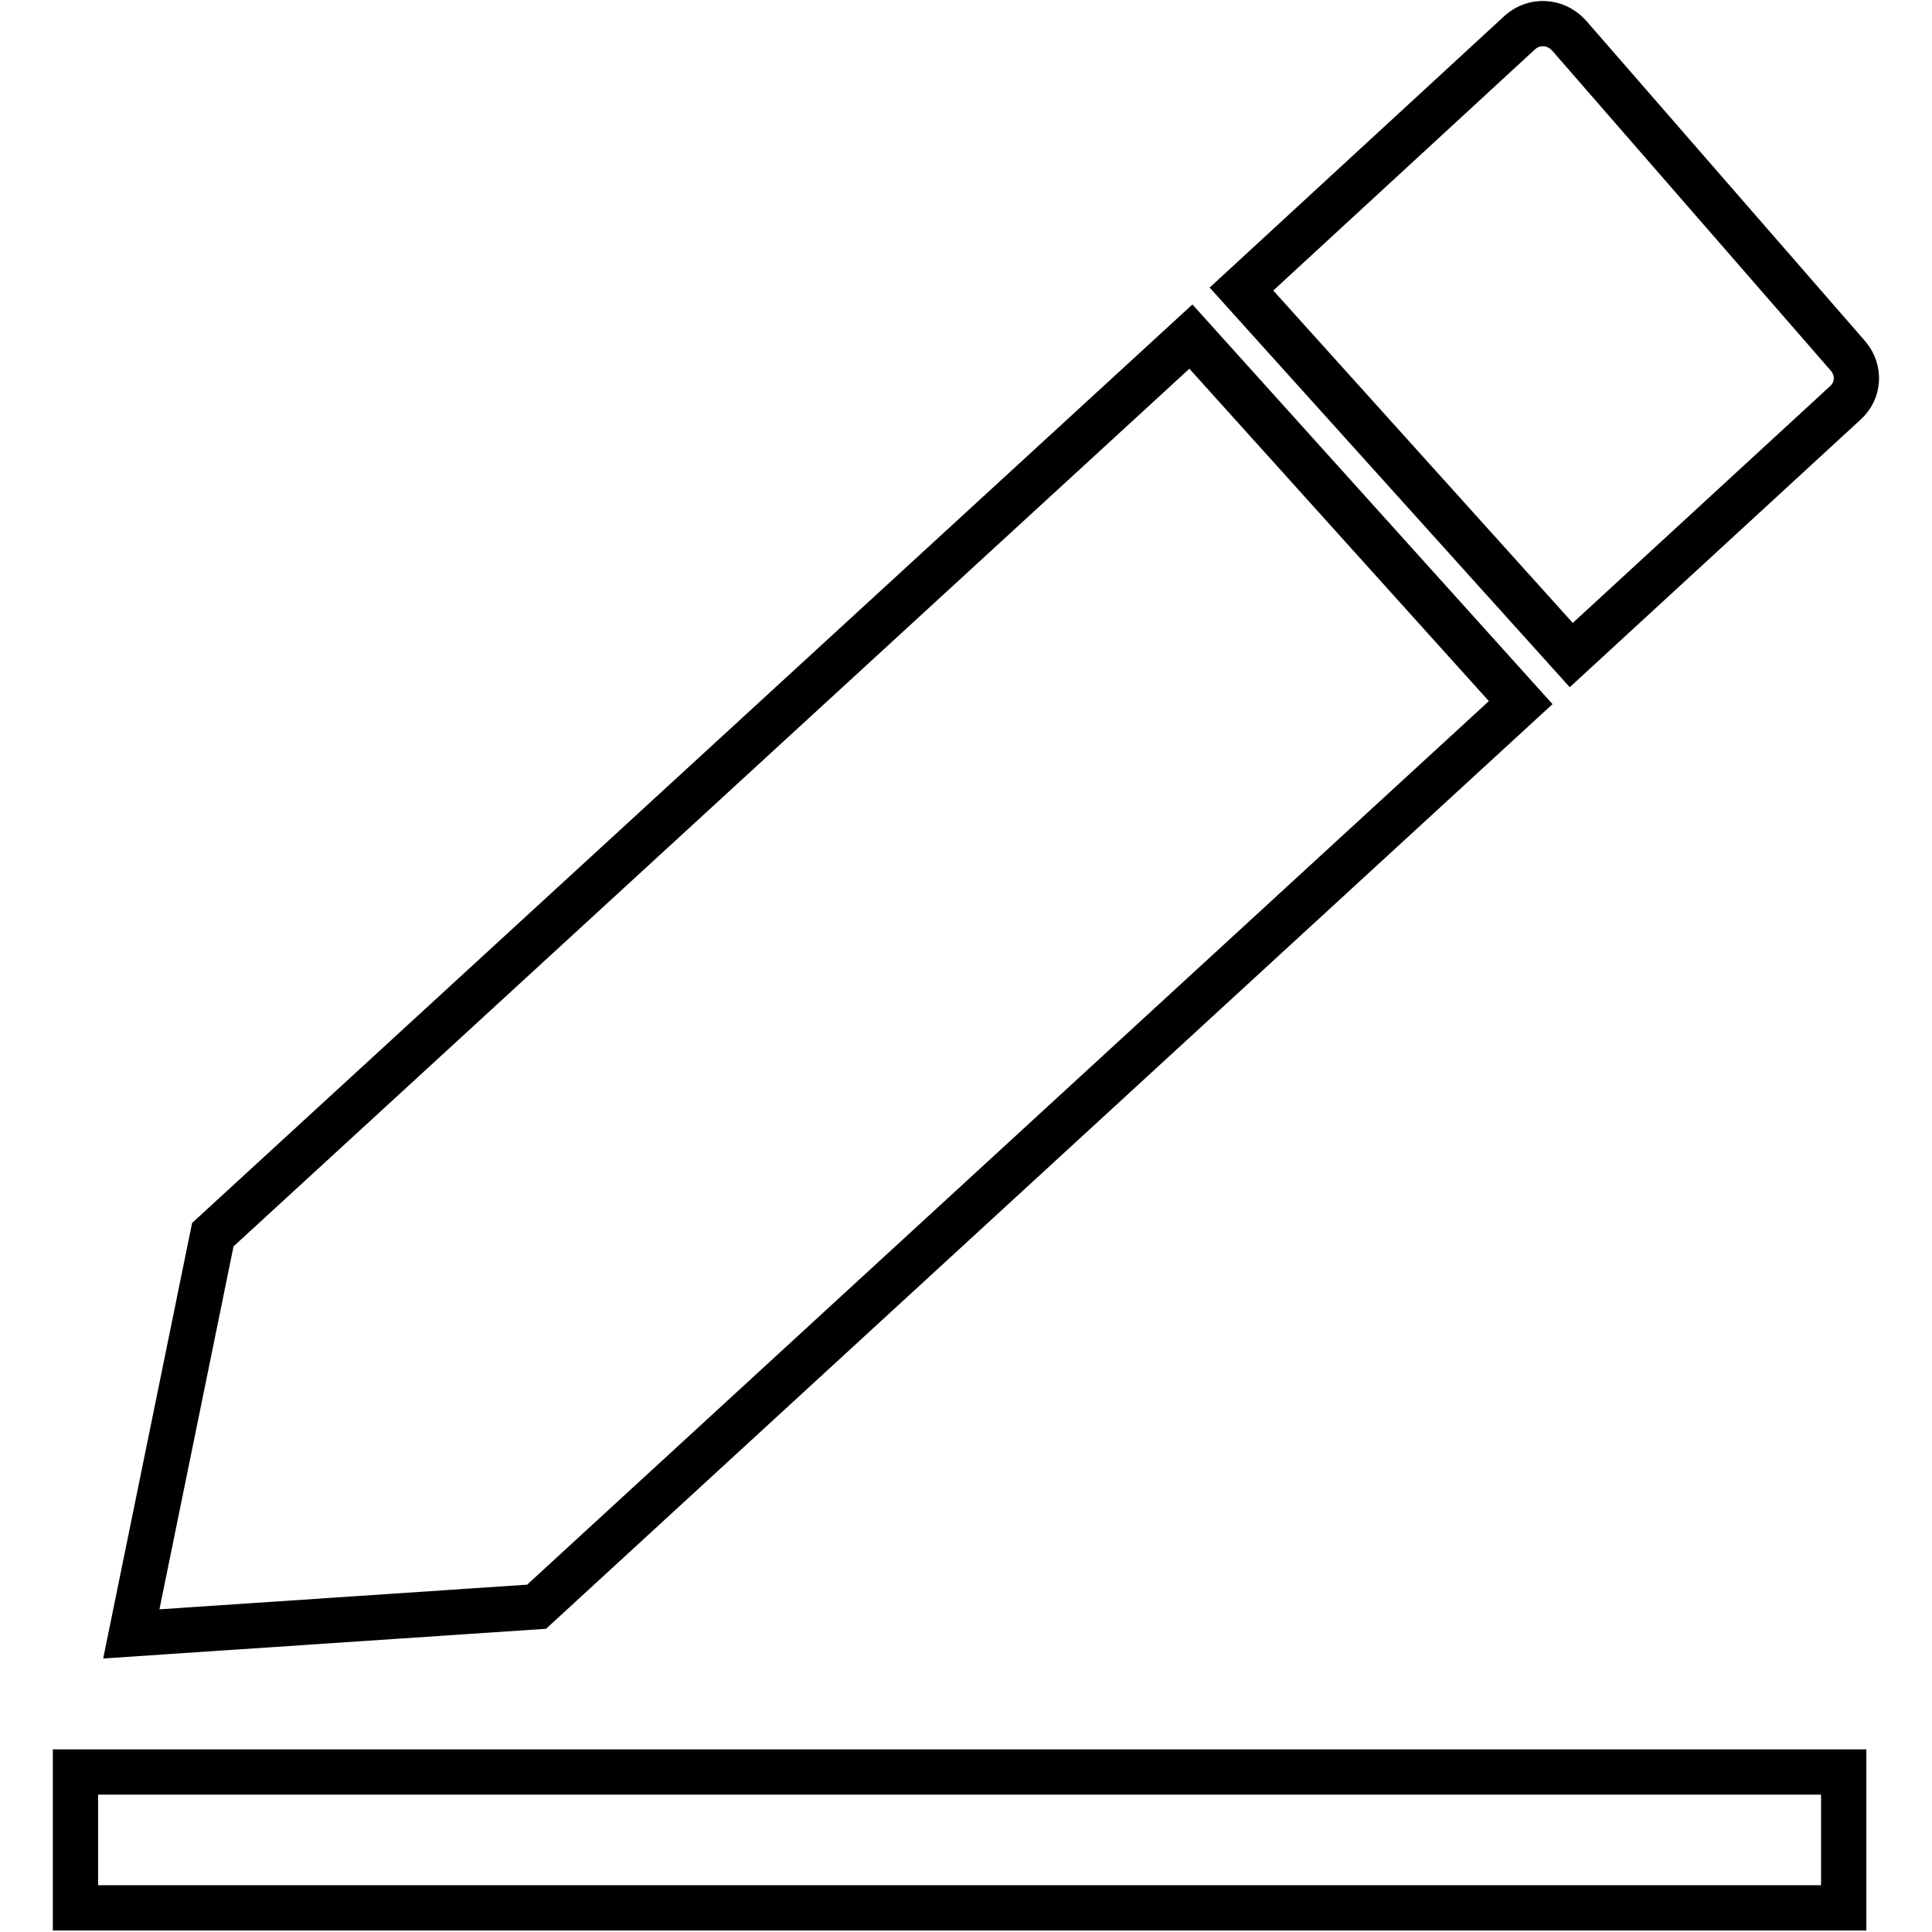
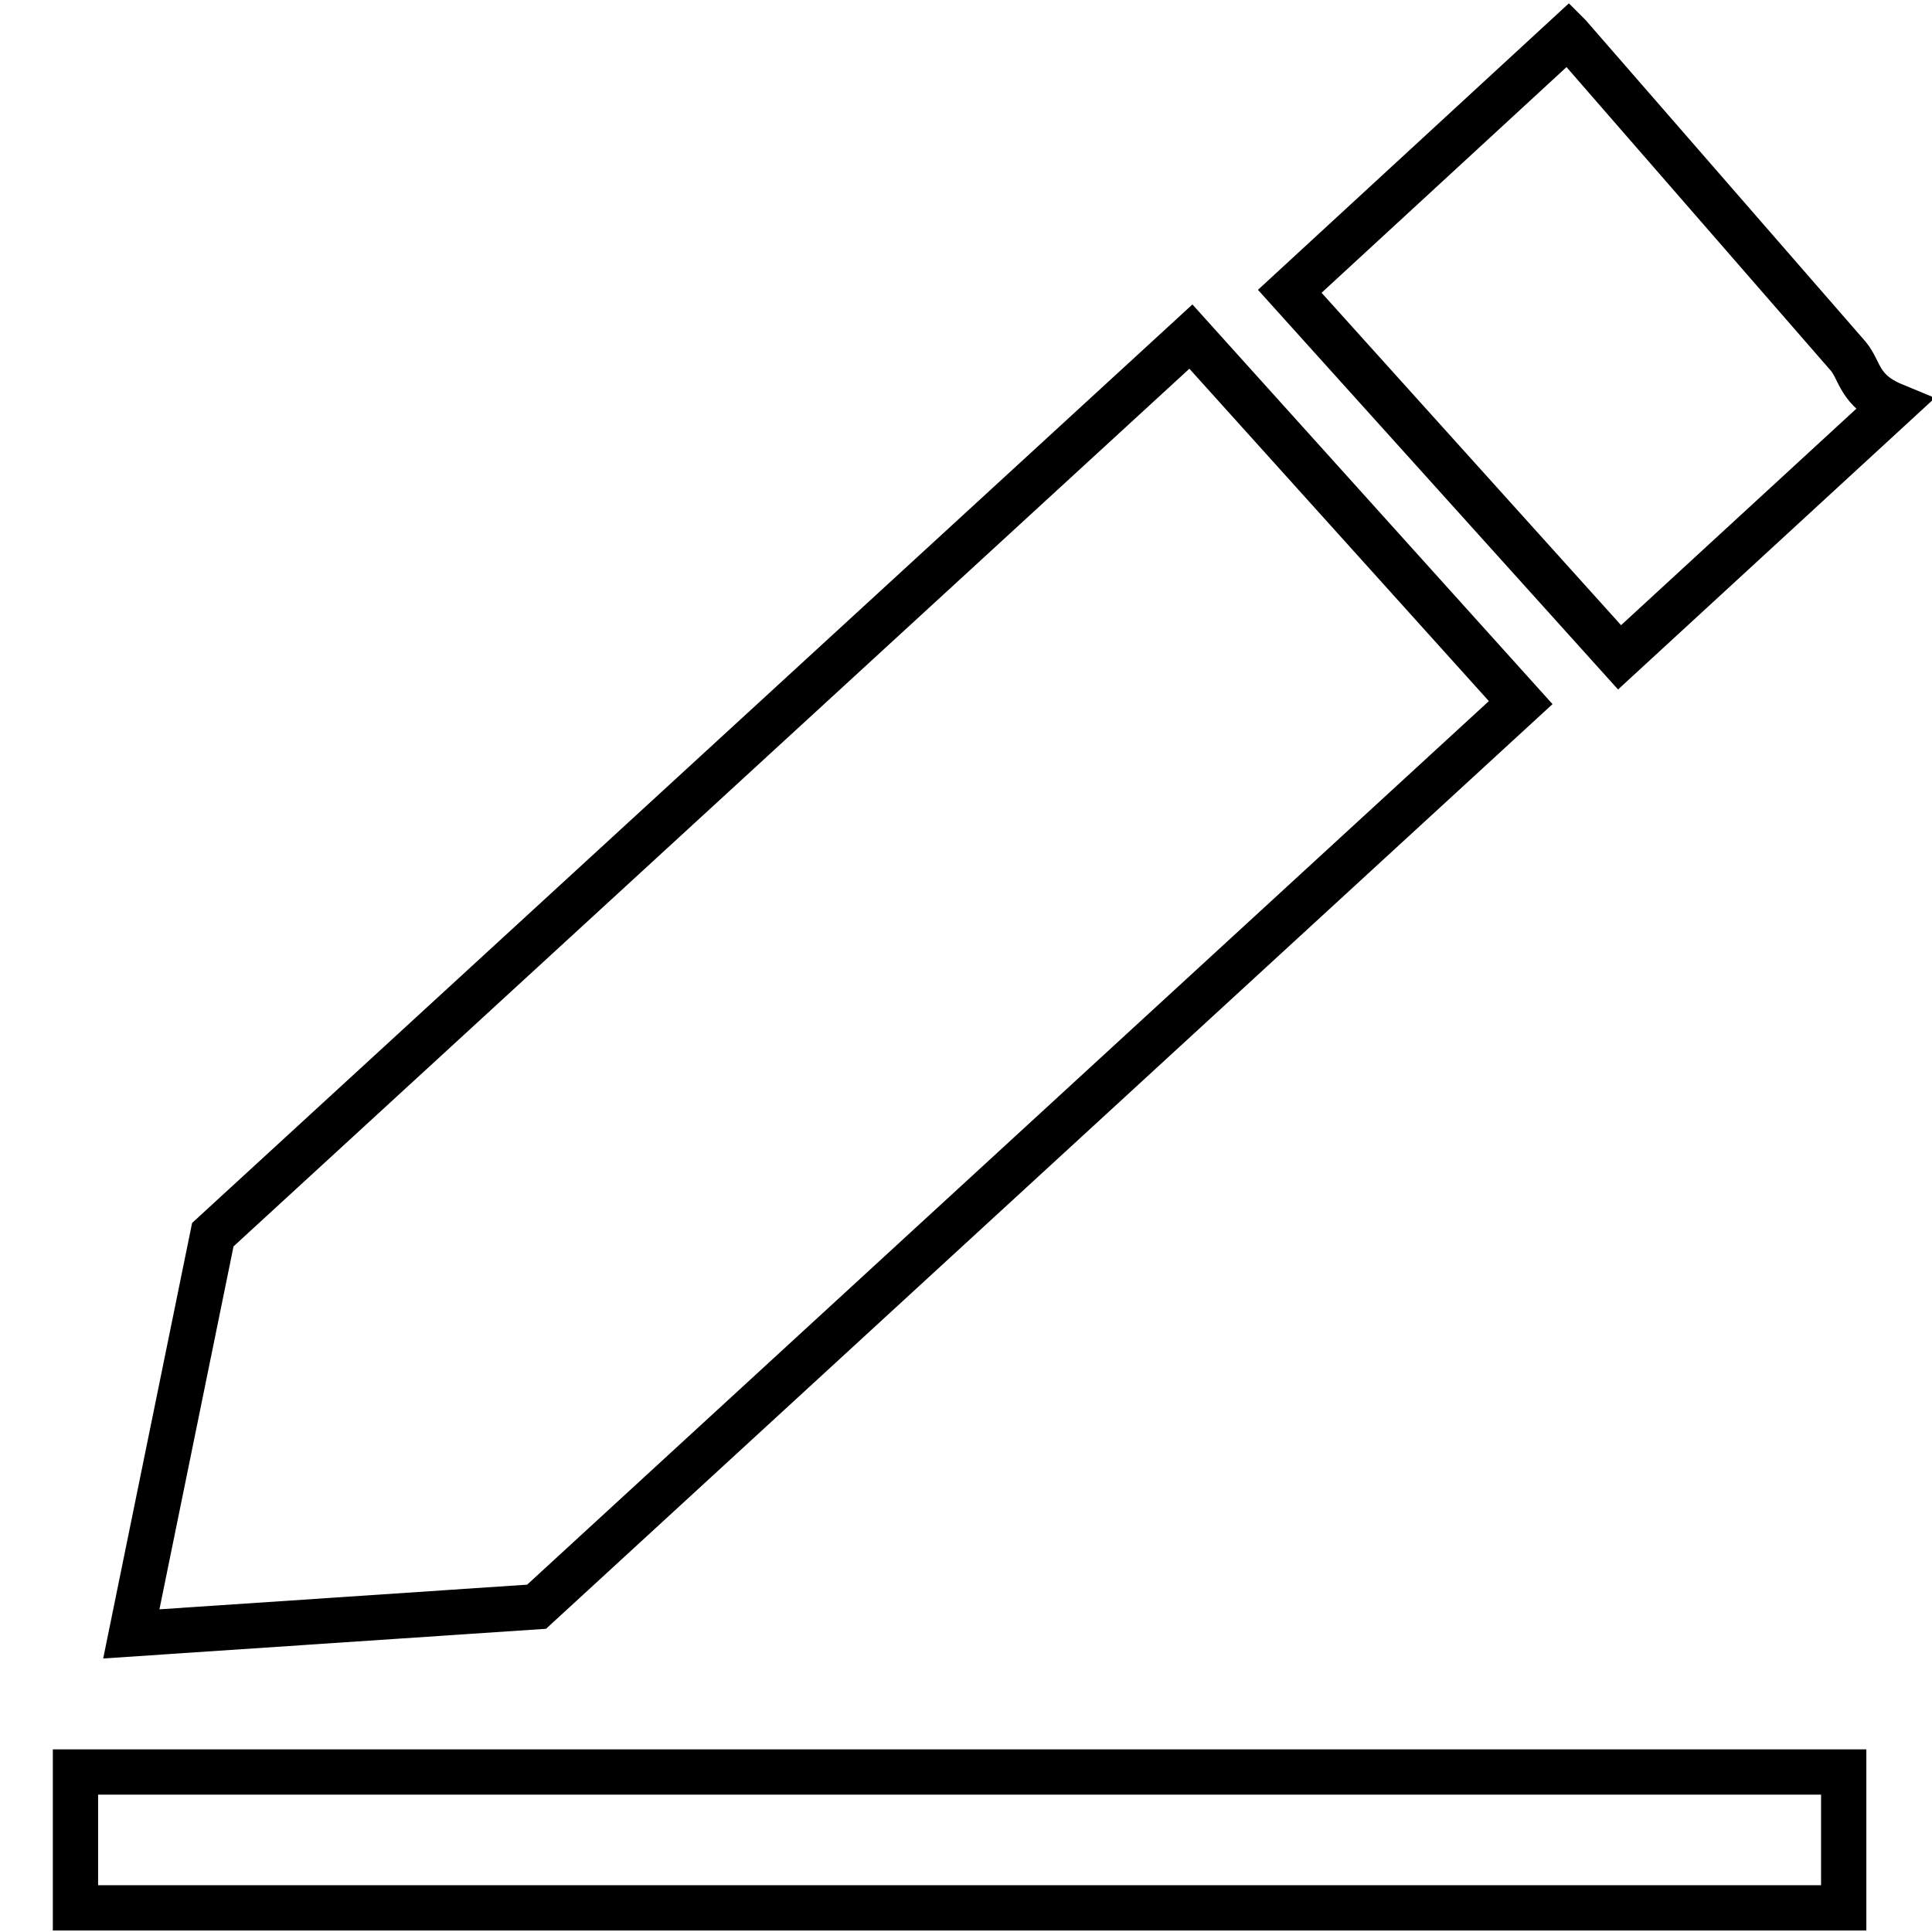
<svg xmlns="http://www.w3.org/2000/svg" version="1.1" x="0px" y="0px" viewBox="0 0 256 256" enable-background="new 0 0 256 256" xml:space="preserve">
  <g>
-     <path stroke-width="6" fill-opacity="0" stroke="#000000" d="M201.5,93.1l-43.7-48.5L28.2,163.6l-10.8,52.9l53.7-3.6L201.5,93.1z M244.9,47.2l-37-42.5l-0.1-0.1 c-1.7-1.8-4.5-2-6.4-0.3l-36.9,34l43.7,48.5l36.3-33.4C246.3,51.8,246.5,49.1,244.9,47.2L244.9,47.2z M10,234.8h234.3v18H10V234.8z " />
+     <path stroke-width="6" fill-opacity="0" stroke="#000000" d="M201.5,93.1l-43.7-48.5L28.2,163.6l-10.8,52.9l53.7-3.6L201.5,93.1z M244.9,47.2l-37-42.5l-0.1-0.1 l-36.9,34l43.7,48.5l36.3-33.4C246.3,51.8,246.5,49.1,244.9,47.2L244.9,47.2z M10,234.8h234.3v18H10V234.8z " />
  </g>
</svg>